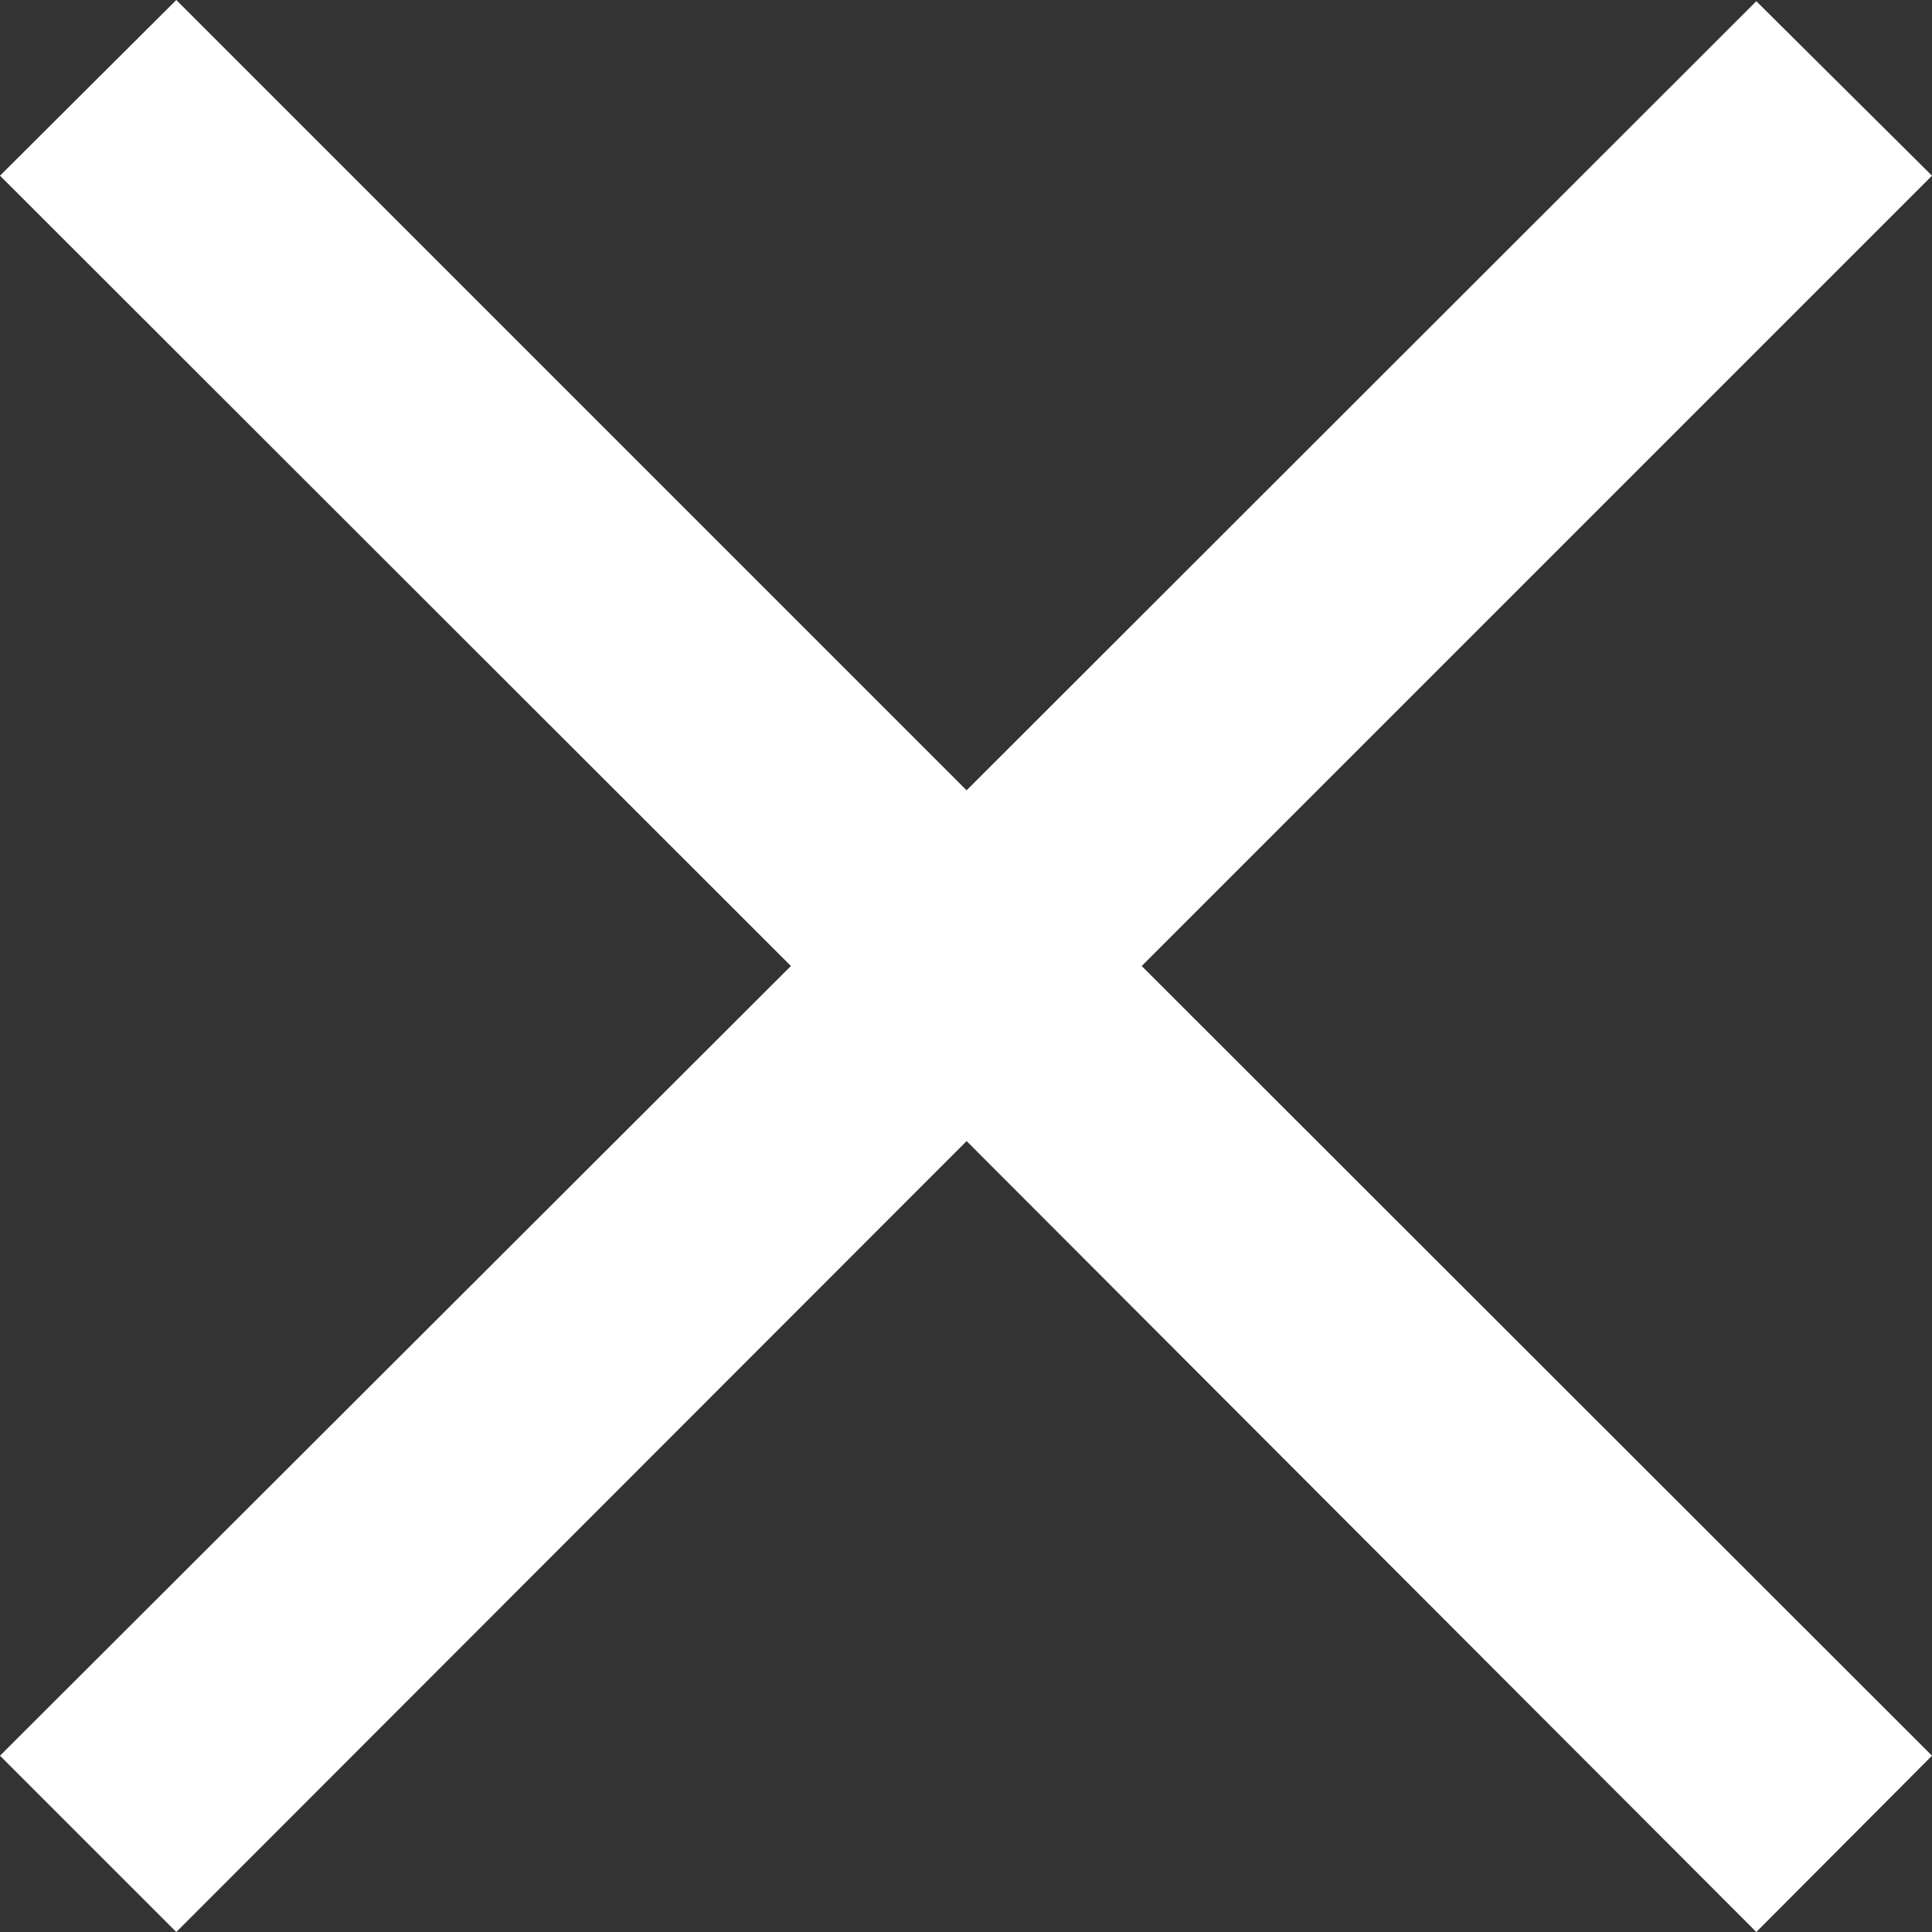
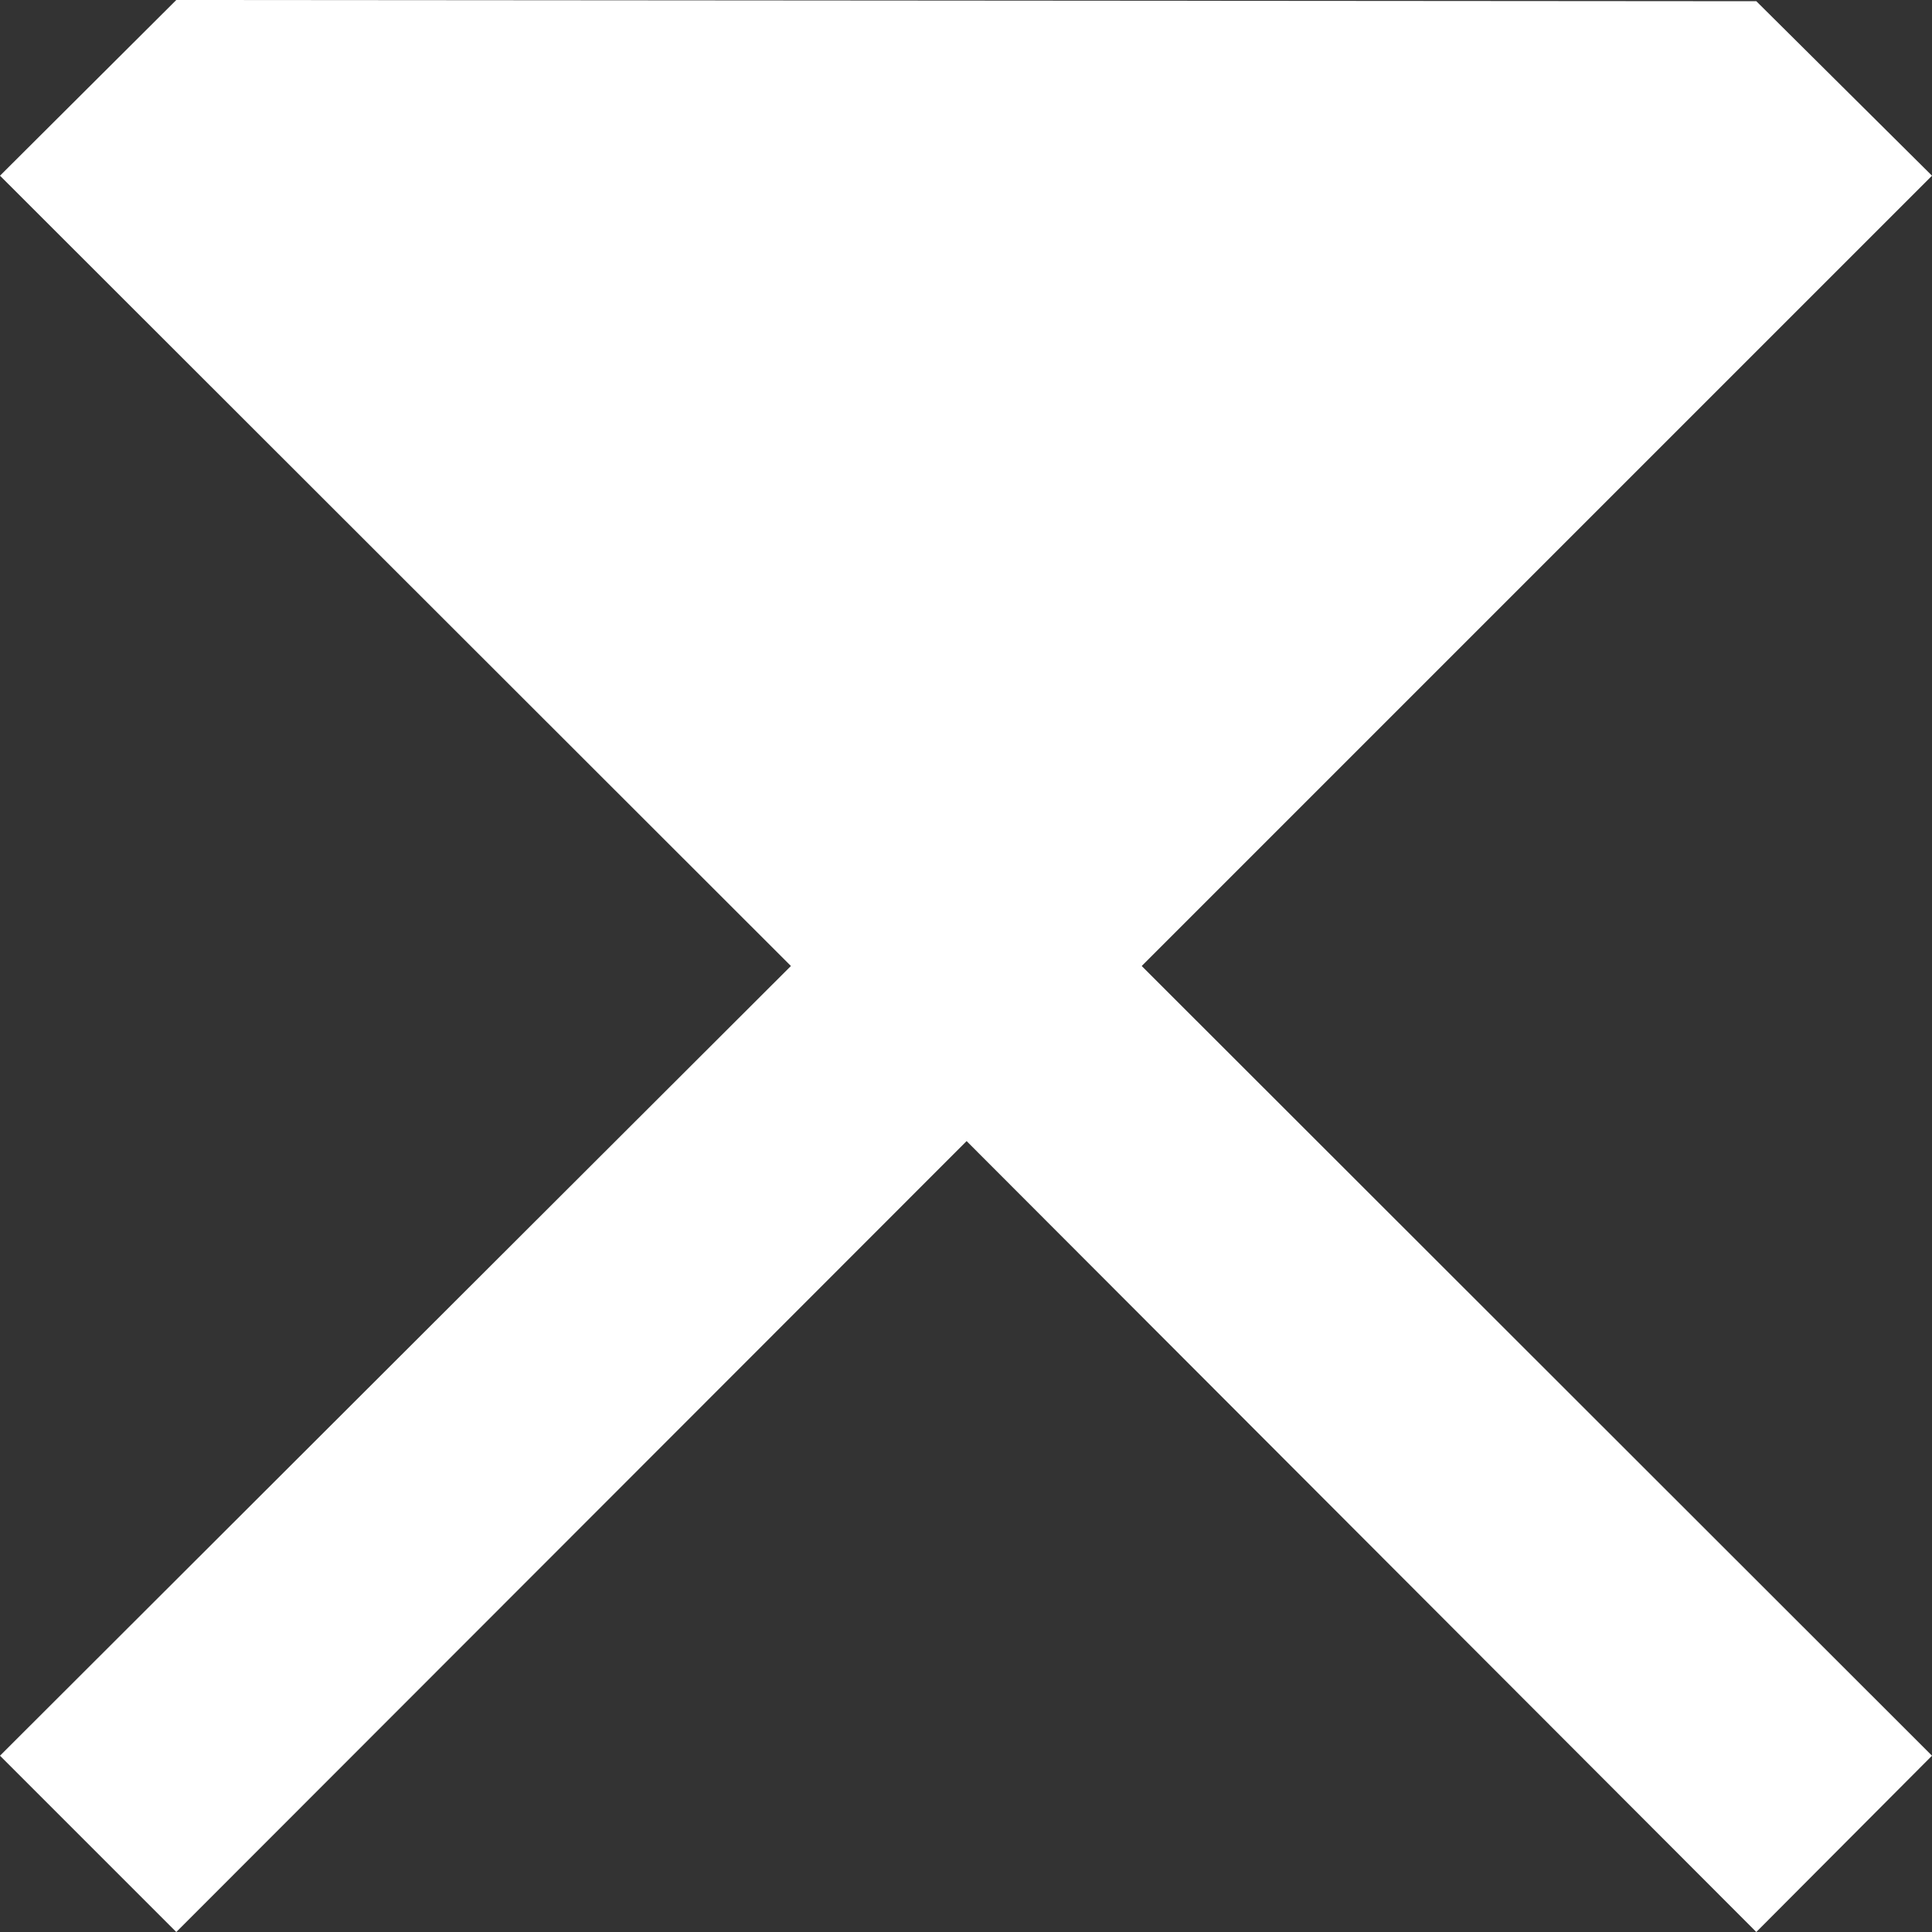
<svg xmlns="http://www.w3.org/2000/svg" width="32" height="32" viewBox="0 0 32 32" fill="none">
  <rect x="0" y="0" width="32" height="32" fill="#333333" stroke="none" />
  <desc>
			Created with Pixso.
	</desc>
  <defs />
-   <path id="Vector" d="M29.09 32L16.01 18.9L2.92 32L0 29.08L13.1 16L0 2.91L2.92 0L16.01 13.09L29.09 0.02L32 2.91L18.91 16L32 29.08L29.09 32Z" fill="#FFFFFF" fill-opacity="1" fill-rule="nonzero" />
+   <path id="Vector" d="M29.09 32L16.01 18.9L2.92 32L0 29.08L13.1 16L0 2.91L2.92 0L29.09 0.02L32 2.91L18.91 16L32 29.08L29.09 32Z" fill="#FFFFFF" fill-opacity="1" fill-rule="nonzero" />
</svg>